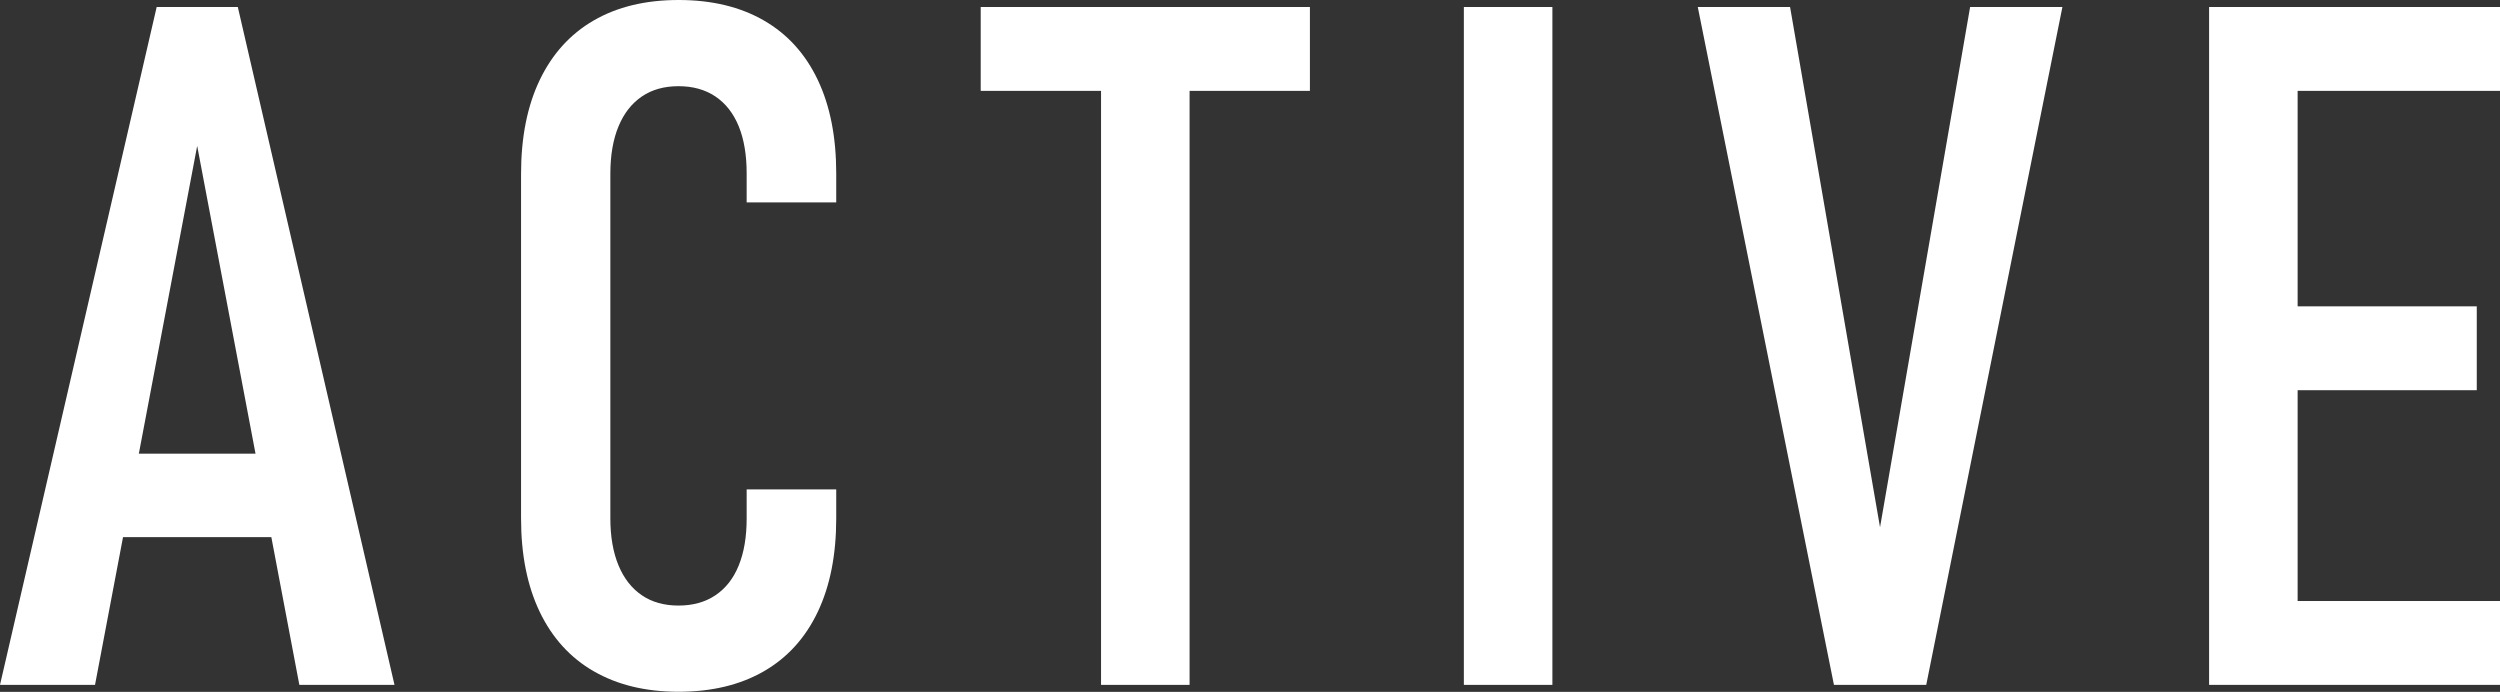
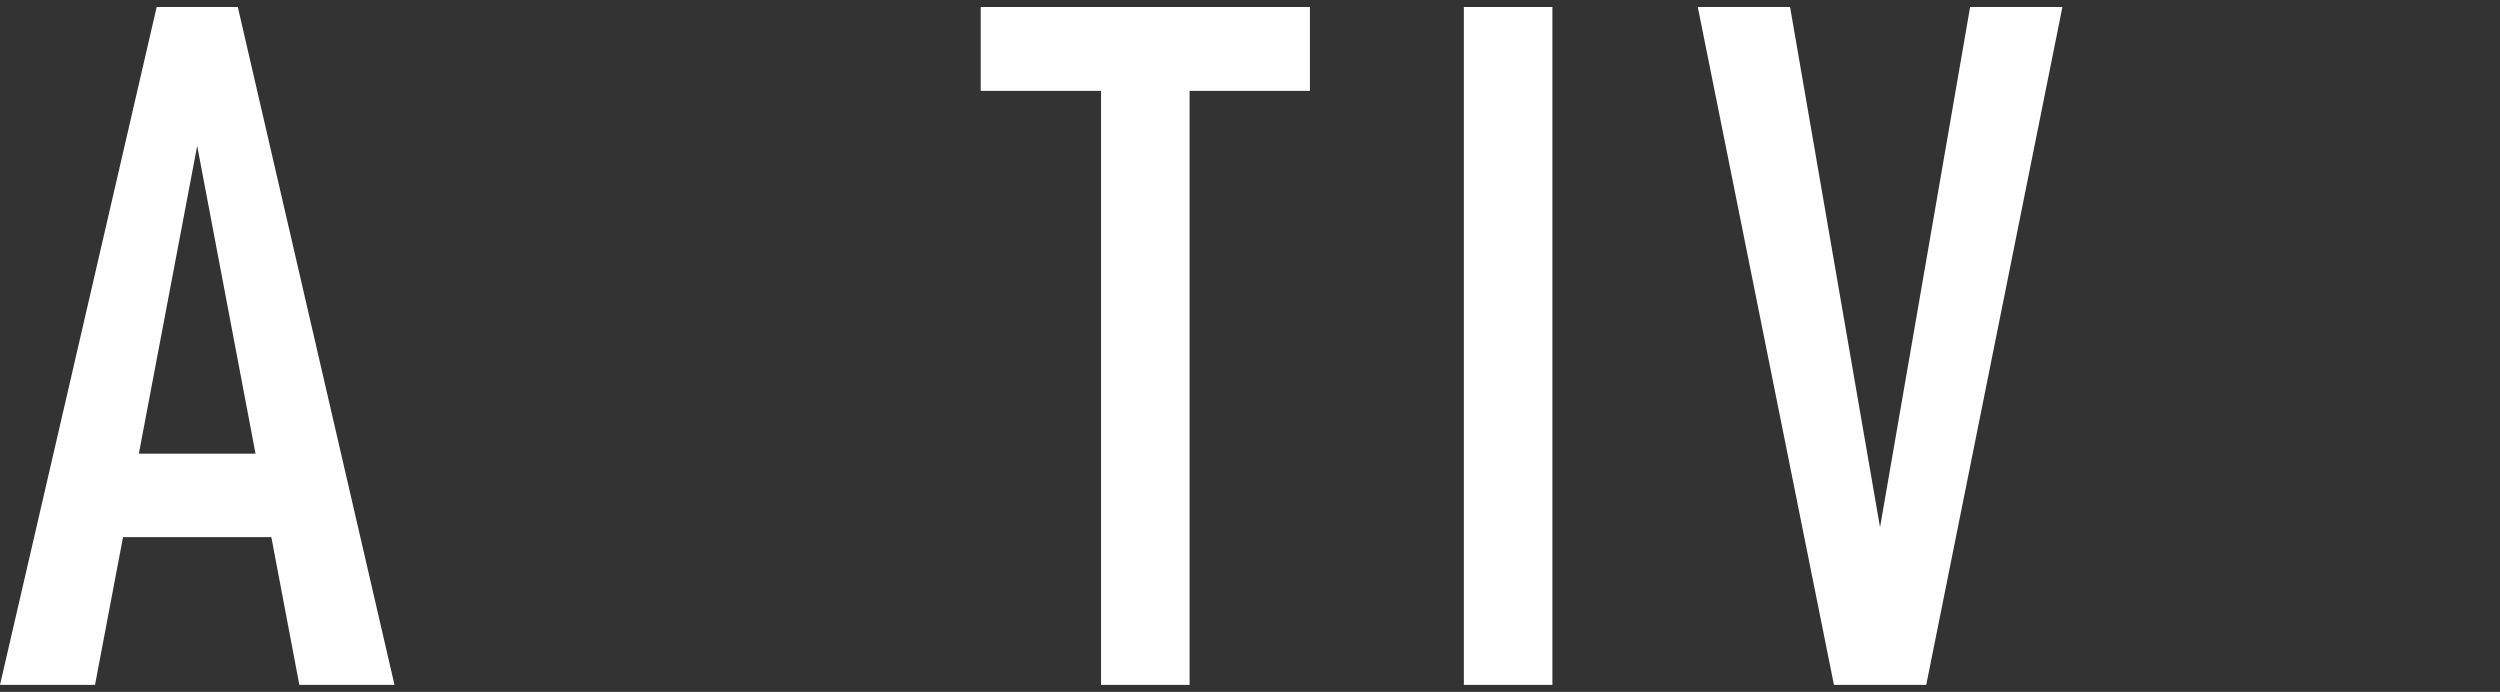
<svg xmlns="http://www.w3.org/2000/svg" id="_レイヤー_2" viewBox="0 0 192.59 53.3">
  <rect x="0" y="0" width="192.59" height="53.3" fill="#333333" stroke="none" />
  <defs>
    <style>.cls-1{fill:#fff;}</style>
  </defs>
  <g id="_レイヤー_1-2">
    <path class="cls-1" d="m12.07.54h6.25l12.07,52.22h-7.33L15.19,11.24l-7.87,41.52H0L12.07.54Zm-4.35,34.41h15.48v6.43H7.72v-6.43Z" />
-     <path class="cls-1" d="m45.75,51.72c-1.82-1.05-3.21-2.58-4.17-4.58-.96-2-1.44-4.4-1.44-7.2V13.4c0-2.82.48-5.24,1.44-7.24.96-2,2.34-3.53,4.15-4.58,1.81-1.05,3.99-1.58,6.55-1.58s4.75.53,6.57,1.58,3.2,2.58,4.15,4.58c.95,2,1.42,4.4,1.42,7.2v2.23h-6.9v-2.23c0-1.41-.2-2.62-.61-3.63-.41-1-1.01-1.77-1.8-2.3s-1.74-.79-2.84-.79-2.04.26-2.82.79-1.38,1.29-1.8,2.3c-.42,1.01-.63,2.23-.63,3.66v26.54c0,1.41.21,2.62.63,3.63s1.02,1.77,1.8,2.3,1.72.79,2.82.79,2.05-.26,2.84-.79,1.39-1.29,1.8-2.3c.41-1.01.61-2.21.61-3.63v-2.23h6.9v2.23c0,2.8-.47,5.2-1.42,7.2-.95,2-2.33,3.53-4.15,4.58-1.82,1.05-4.01,1.58-6.57,1.58s-4.72-.53-6.54-1.58Z" />
    <path class="cls-1" d="m75.55.54h25.36v6.46h-25.36V.54Zm9.27,4.27h6.82v47.95h-6.82V4.81Z" />
    <path class="cls-1" d="m119.59,52.76h-6.82V.54h6.82v52.22Z" />
    <path class="cls-1" d="m130.79.54h7.11l6.93,40.08L151.77.54h7.11l-10.49,52.22h-7.11L130.79.54Z" />
-     <path class="cls-1" d="m170.18.54h6.82v52.22h-6.82V.54Zm3.56,0h18.85v6.46h-18.85V.54Zm0,23.06h17.06v6.46h-17.06v-6.46Zm0,22.7h18.85v6.46h-18.85v-6.46Z" />
  </g>
</svg>